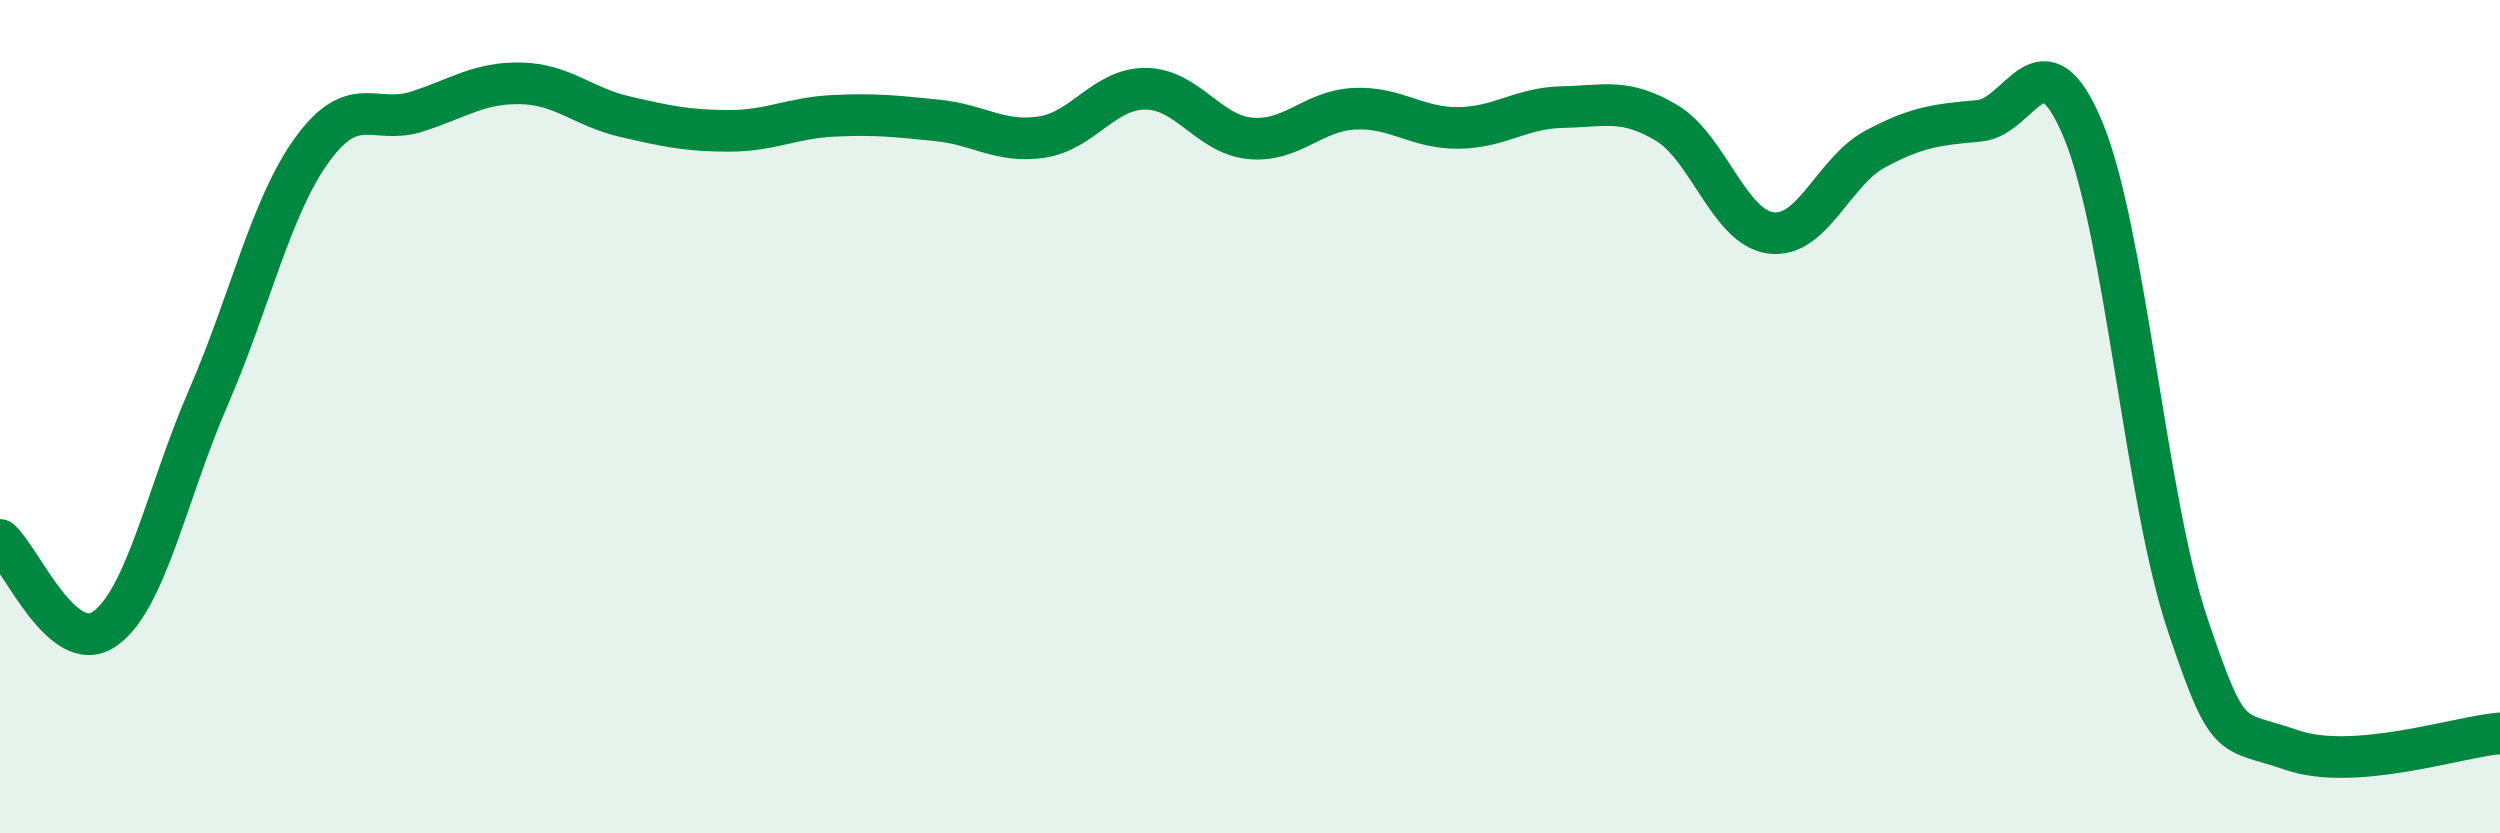
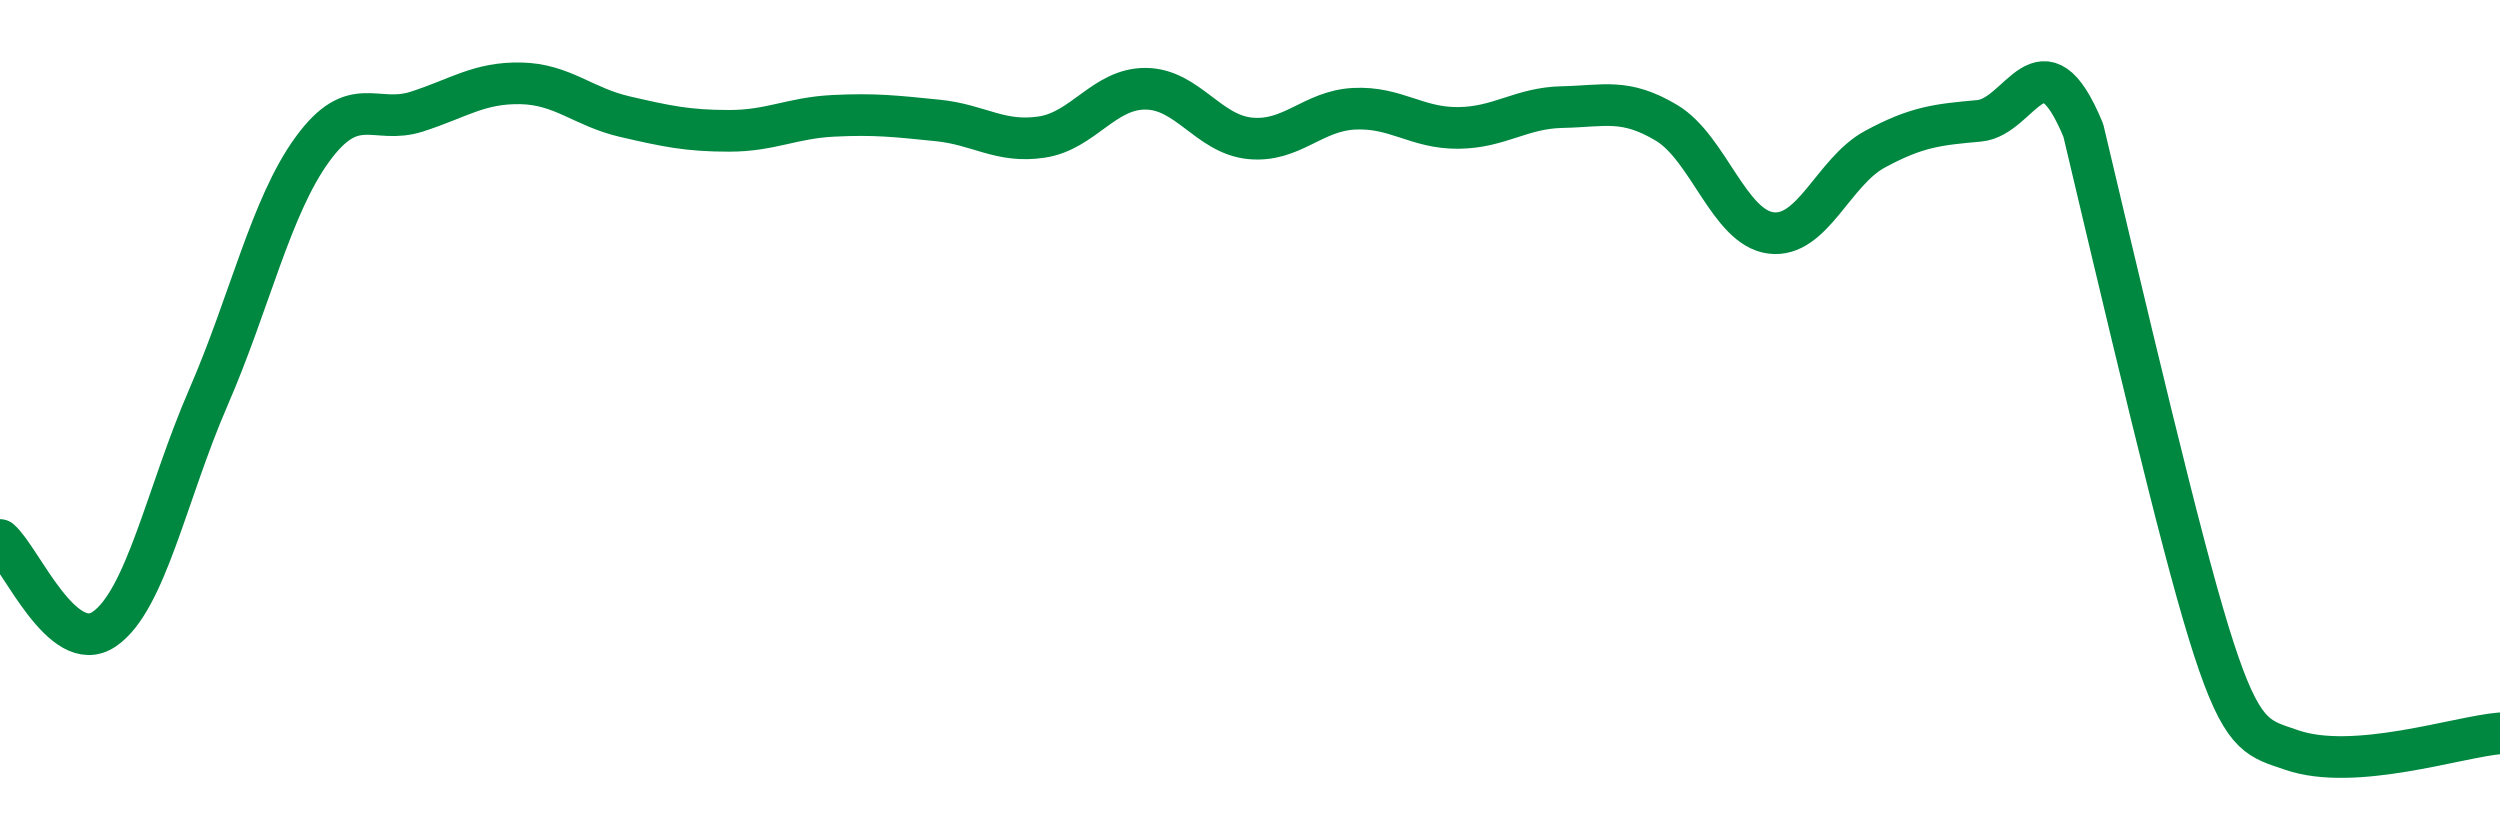
<svg xmlns="http://www.w3.org/2000/svg" width="60" height="20" viewBox="0 0 60 20">
-   <path d="M 0,12.96 C 0.5,13.39 1.5,15.78 2.5,15.1 C 3.5,14.42 4,11.84 5,9.54 C 6,7.24 6.5,4.95 7.5,3.58 C 8.5,2.21 9,3 10,2.68 C 11,2.36 11.5,1.98 12.5,2 C 13.5,2.02 14,2.57 15,2.8 C 16,3.03 16.5,3.14 17.5,3.14 C 18.5,3.14 19,2.83 20,2.78 C 21,2.73 21.5,2.79 22.5,2.89 C 23.5,2.99 24,3.44 25,3.29 C 26,3.14 26.5,2.12 27.5,2.13 C 28.5,2.14 29,3.22 30,3.32 C 31,3.42 31.5,2.66 32.5,2.61 C 33.5,2.56 34,3.08 35,3.07 C 36,3.06 36.5,2.59 37.5,2.57 C 38.5,2.55 39,2.35 40,2.95 C 41,3.55 41.5,5.46 42.5,5.59 C 43.5,5.72 44,4.12 45,3.58 C 46,3.04 46.5,2.99 47.5,2.9 C 48.5,2.81 49,0.71 50,3.13 C 51,5.55 51.5,12.01 52.5,14.98 C 53.5,17.95 53.5,17.48 55,18 C 56.5,18.52 59,17.68 60,17.6L60 20L0 20Z" fill="#008740" opacity="0.1" stroke-linecap="round" stroke-linejoin="round" />
-   <path d="M 0,12.96 C 0.5,13.39 1.5,15.78 2.5,15.1 C 3.5,14.42 4,11.84 5,9.54 C 6,7.24 6.5,4.95 7.5,3.58 C 8.5,2.21 9,3 10,2.68 C 11,2.36 11.5,1.98 12.5,2 C 13.5,2.02 14,2.57 15,2.8 C 16,3.03 16.5,3.14 17.5,3.14 C 18.5,3.14 19,2.83 20,2.78 C 21,2.73 21.5,2.79 22.5,2.89 C 23.5,2.99 24,3.44 25,3.29 C 26,3.14 26.5,2.12 27.5,2.13 C 28.5,2.14 29,3.22 30,3.32 C 31,3.42 31.5,2.66 32.5,2.61 C 33.5,2.56 34,3.08 35,3.07 C 36,3.06 36.5,2.59 37.5,2.57 C 38.5,2.55 39,2.35 40,2.95 C 41,3.55 41.5,5.46 42.5,5.59 C 43.5,5.72 44,4.12 45,3.58 C 46,3.04 46.5,2.99 47.5,2.9 C 48.5,2.81 49,0.71 50,3.13 C 51,5.55 51.5,12.01 52.5,14.98 C 53.5,17.95 53.5,17.48 55,18 C 56.5,18.52 59,17.68 60,17.6" stroke="#008740" stroke-width="1" fill="none" stroke-linecap="round" stroke-linejoin="round" />
+   <path d="M 0,12.96 C 0.5,13.39 1.5,15.78 2.5,15.1 C 3.5,14.42 4,11.84 5,9.54 C 6,7.24 6.5,4.95 7.5,3.58 C 8.5,2.21 9,3 10,2.68 C 11,2.36 11.5,1.98 12.5,2 C 13.5,2.02 14,2.57 15,2.8 C 16,3.03 16.5,3.14 17.5,3.14 C 18.5,3.14 19,2.83 20,2.78 C 21,2.73 21.5,2.79 22.5,2.89 C 23.5,2.99 24,3.44 25,3.29 C 26,3.14 26.5,2.12 27.5,2.13 C 28.5,2.14 29,3.22 30,3.32 C 31,3.42 31.5,2.66 32.5,2.61 C 33.5,2.56 34,3.08 35,3.07 C 36,3.06 36.5,2.59 37.5,2.57 C 38.5,2.55 39,2.35 40,2.95 C 41,3.55 41.5,5.46 42.5,5.59 C 43.5,5.72 44,4.12 45,3.58 C 46,3.04 46.5,2.99 47.5,2.9 C 48.5,2.81 49,0.71 50,3.13 C 53.5,17.95 53.5,17.48 55,18 C 56.5,18.52 59,17.68 60,17.6" stroke="#008740" stroke-width="1" fill="none" stroke-linecap="round" stroke-linejoin="round" />
</svg>